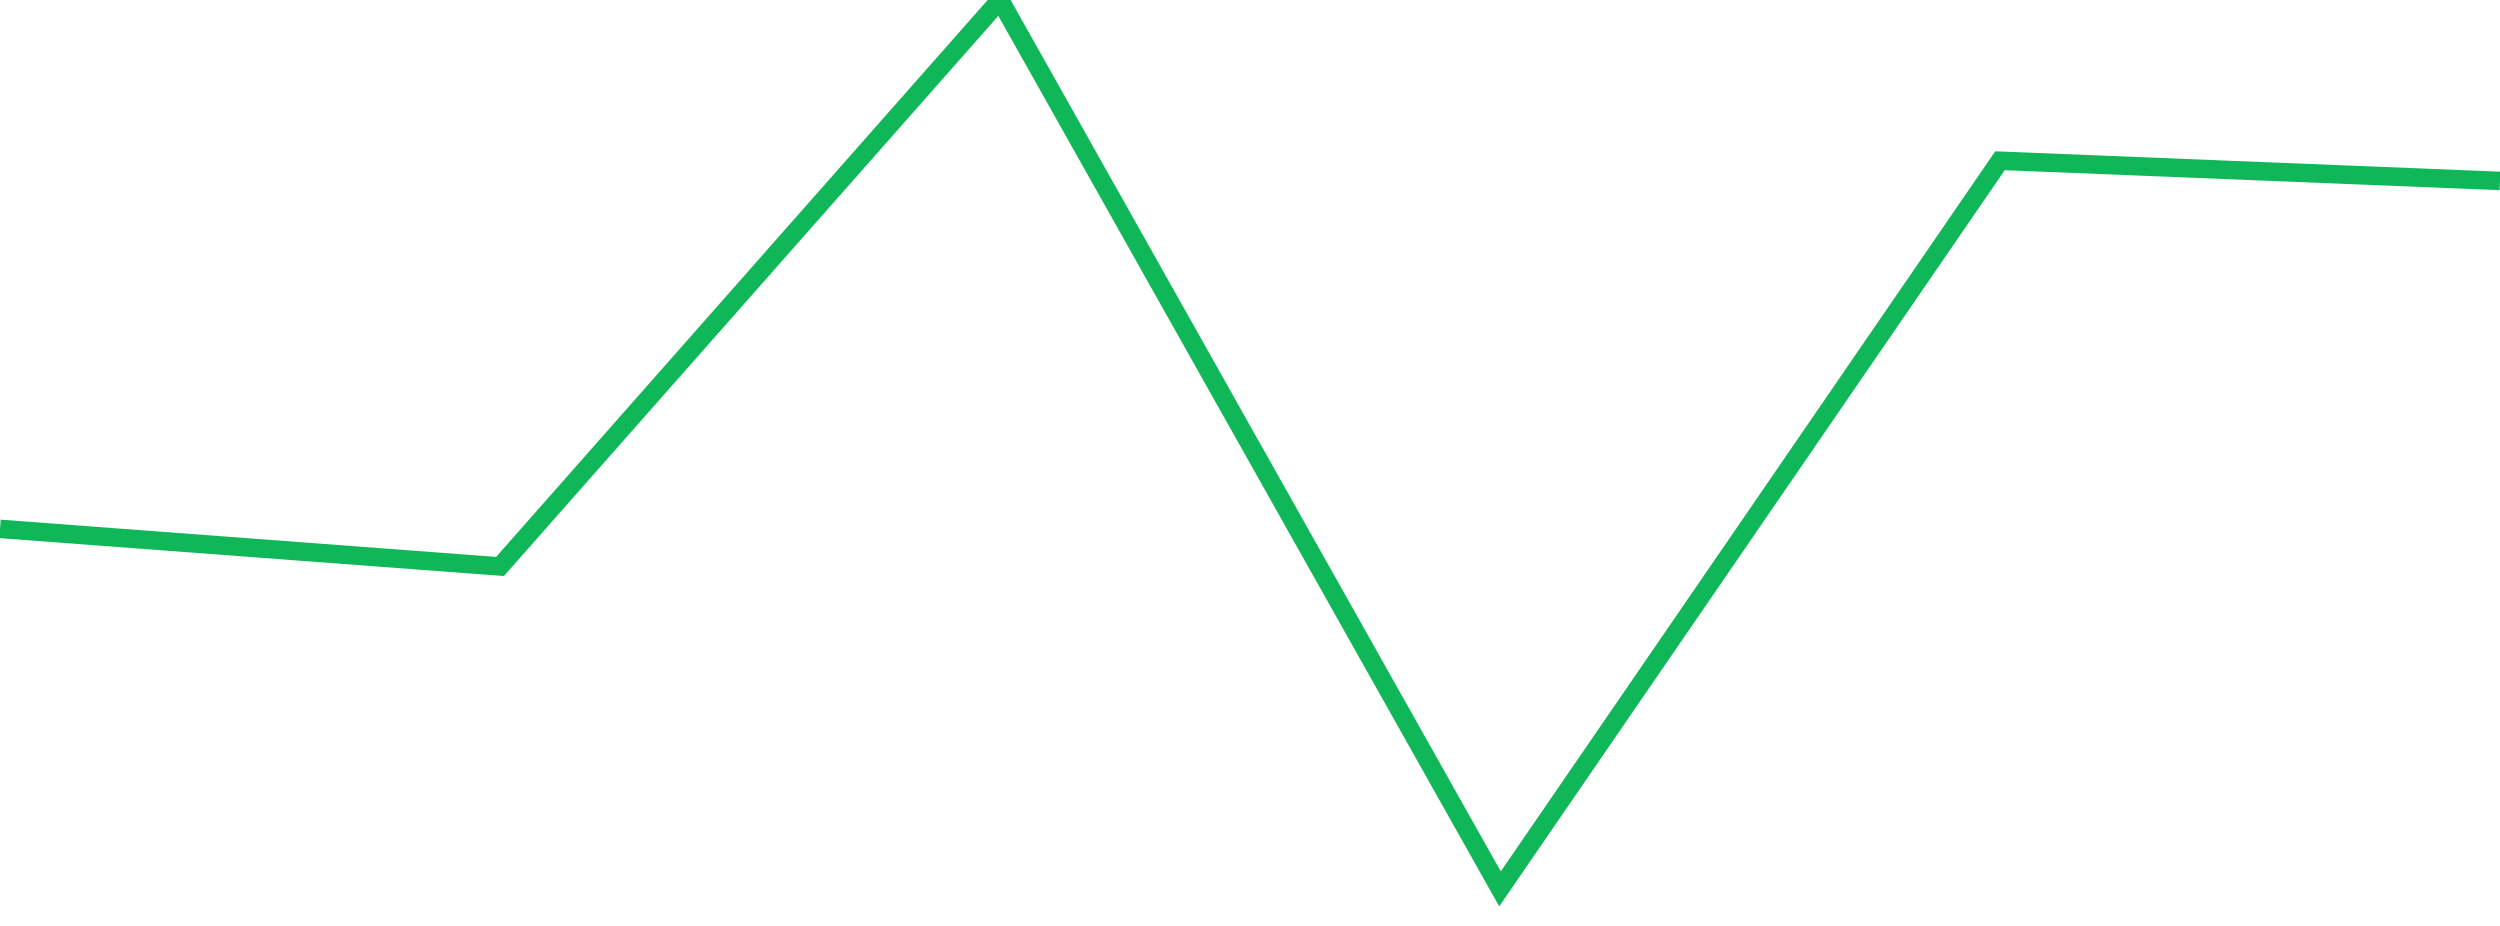
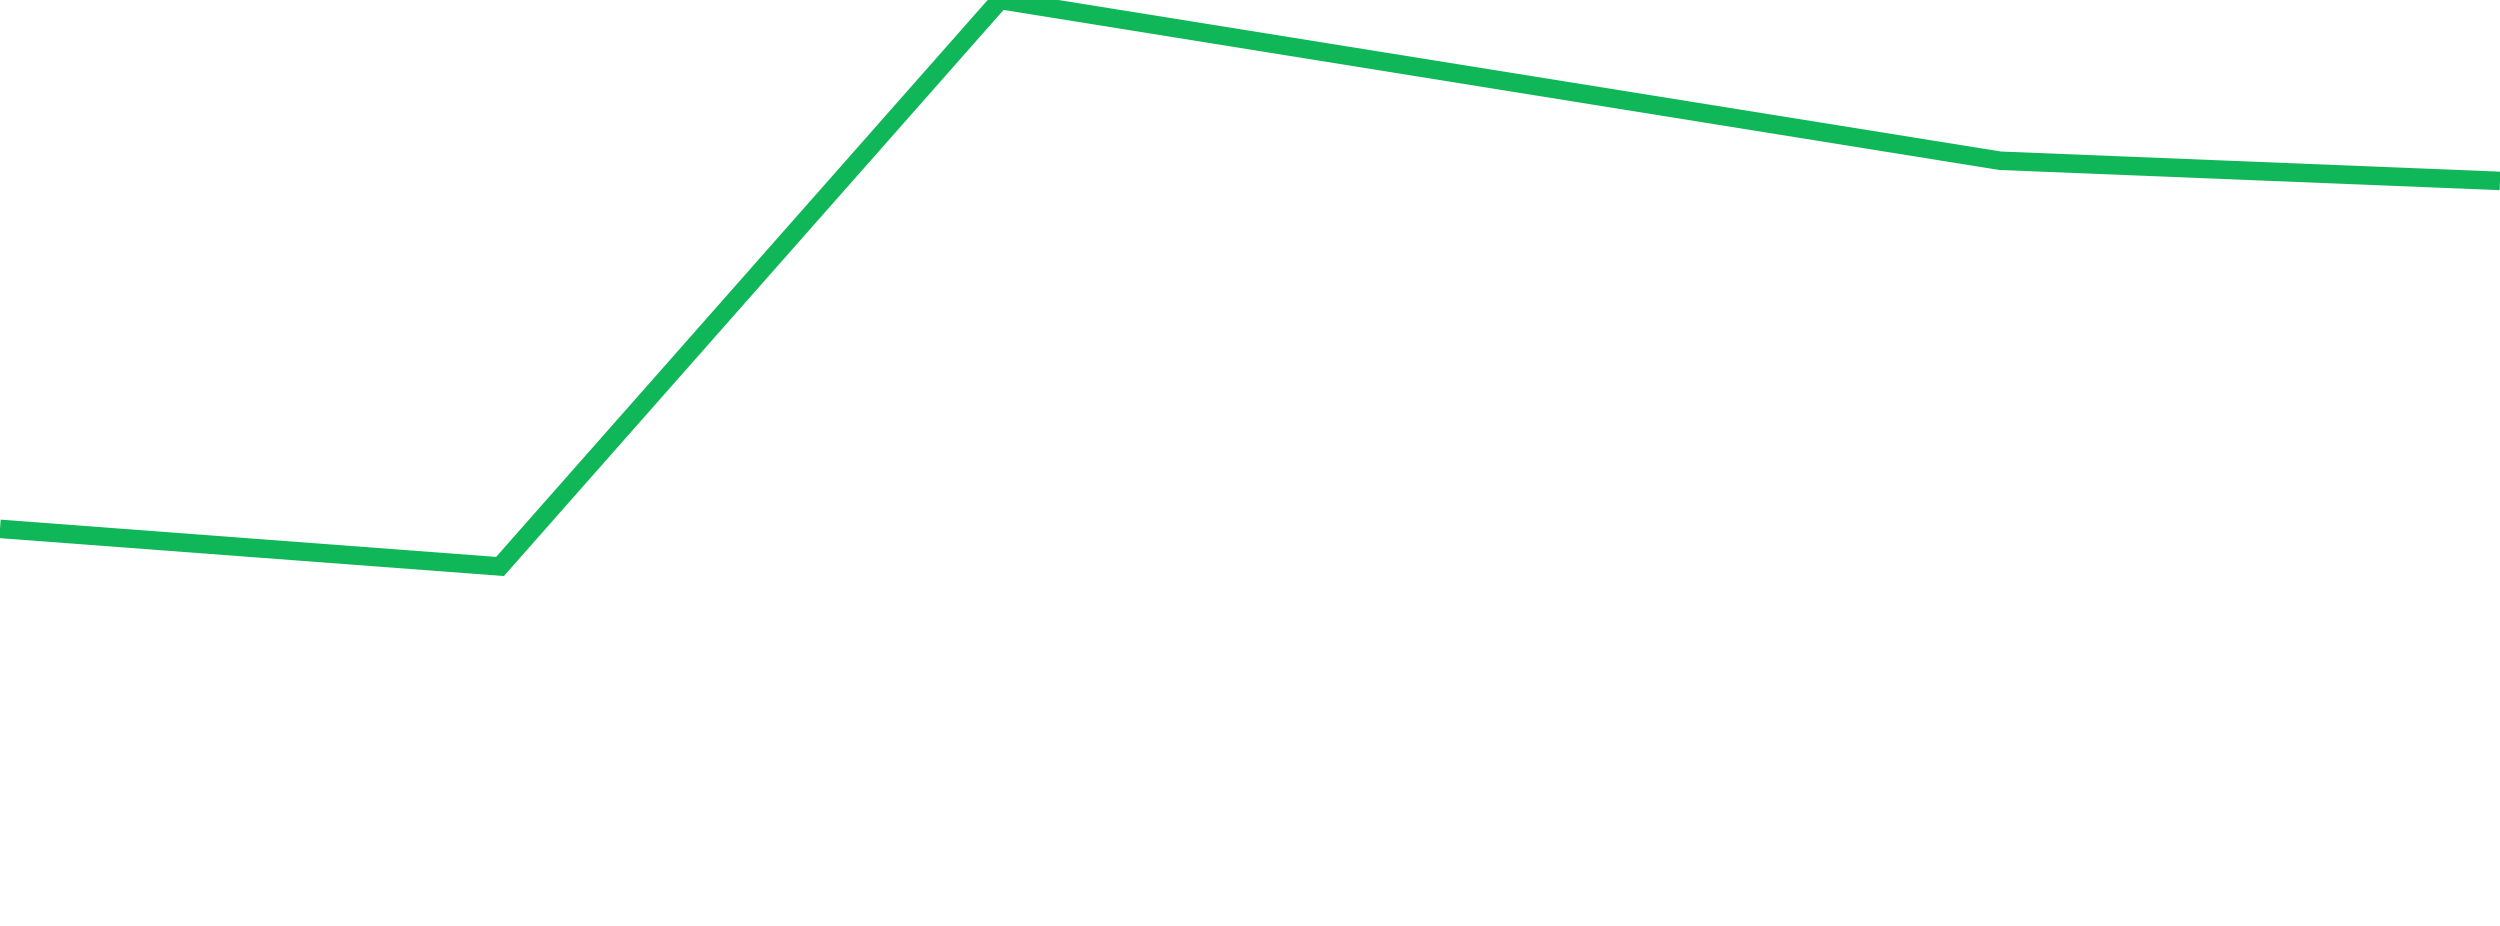
<svg xmlns="http://www.w3.org/2000/svg" width="135" height="50" viewBox="0 0 135 50" preserveAspectRatio="none" class="sparkline">
-   <path class="sparkline--line" d="M 0 28.56 L 0 28.56 L 27 30.59 L 54 0 L 81 48 L 108 8.68 L 135 9.77" fill="none" stroke-width="1" stroke="#10b759" />
+   <path class="sparkline--line" d="M 0 28.56 L 0 28.56 L 27 30.59 L 54 0 L 108 8.68 L 135 9.77" fill="none" stroke-width="1" stroke="#10b759" />
</svg>